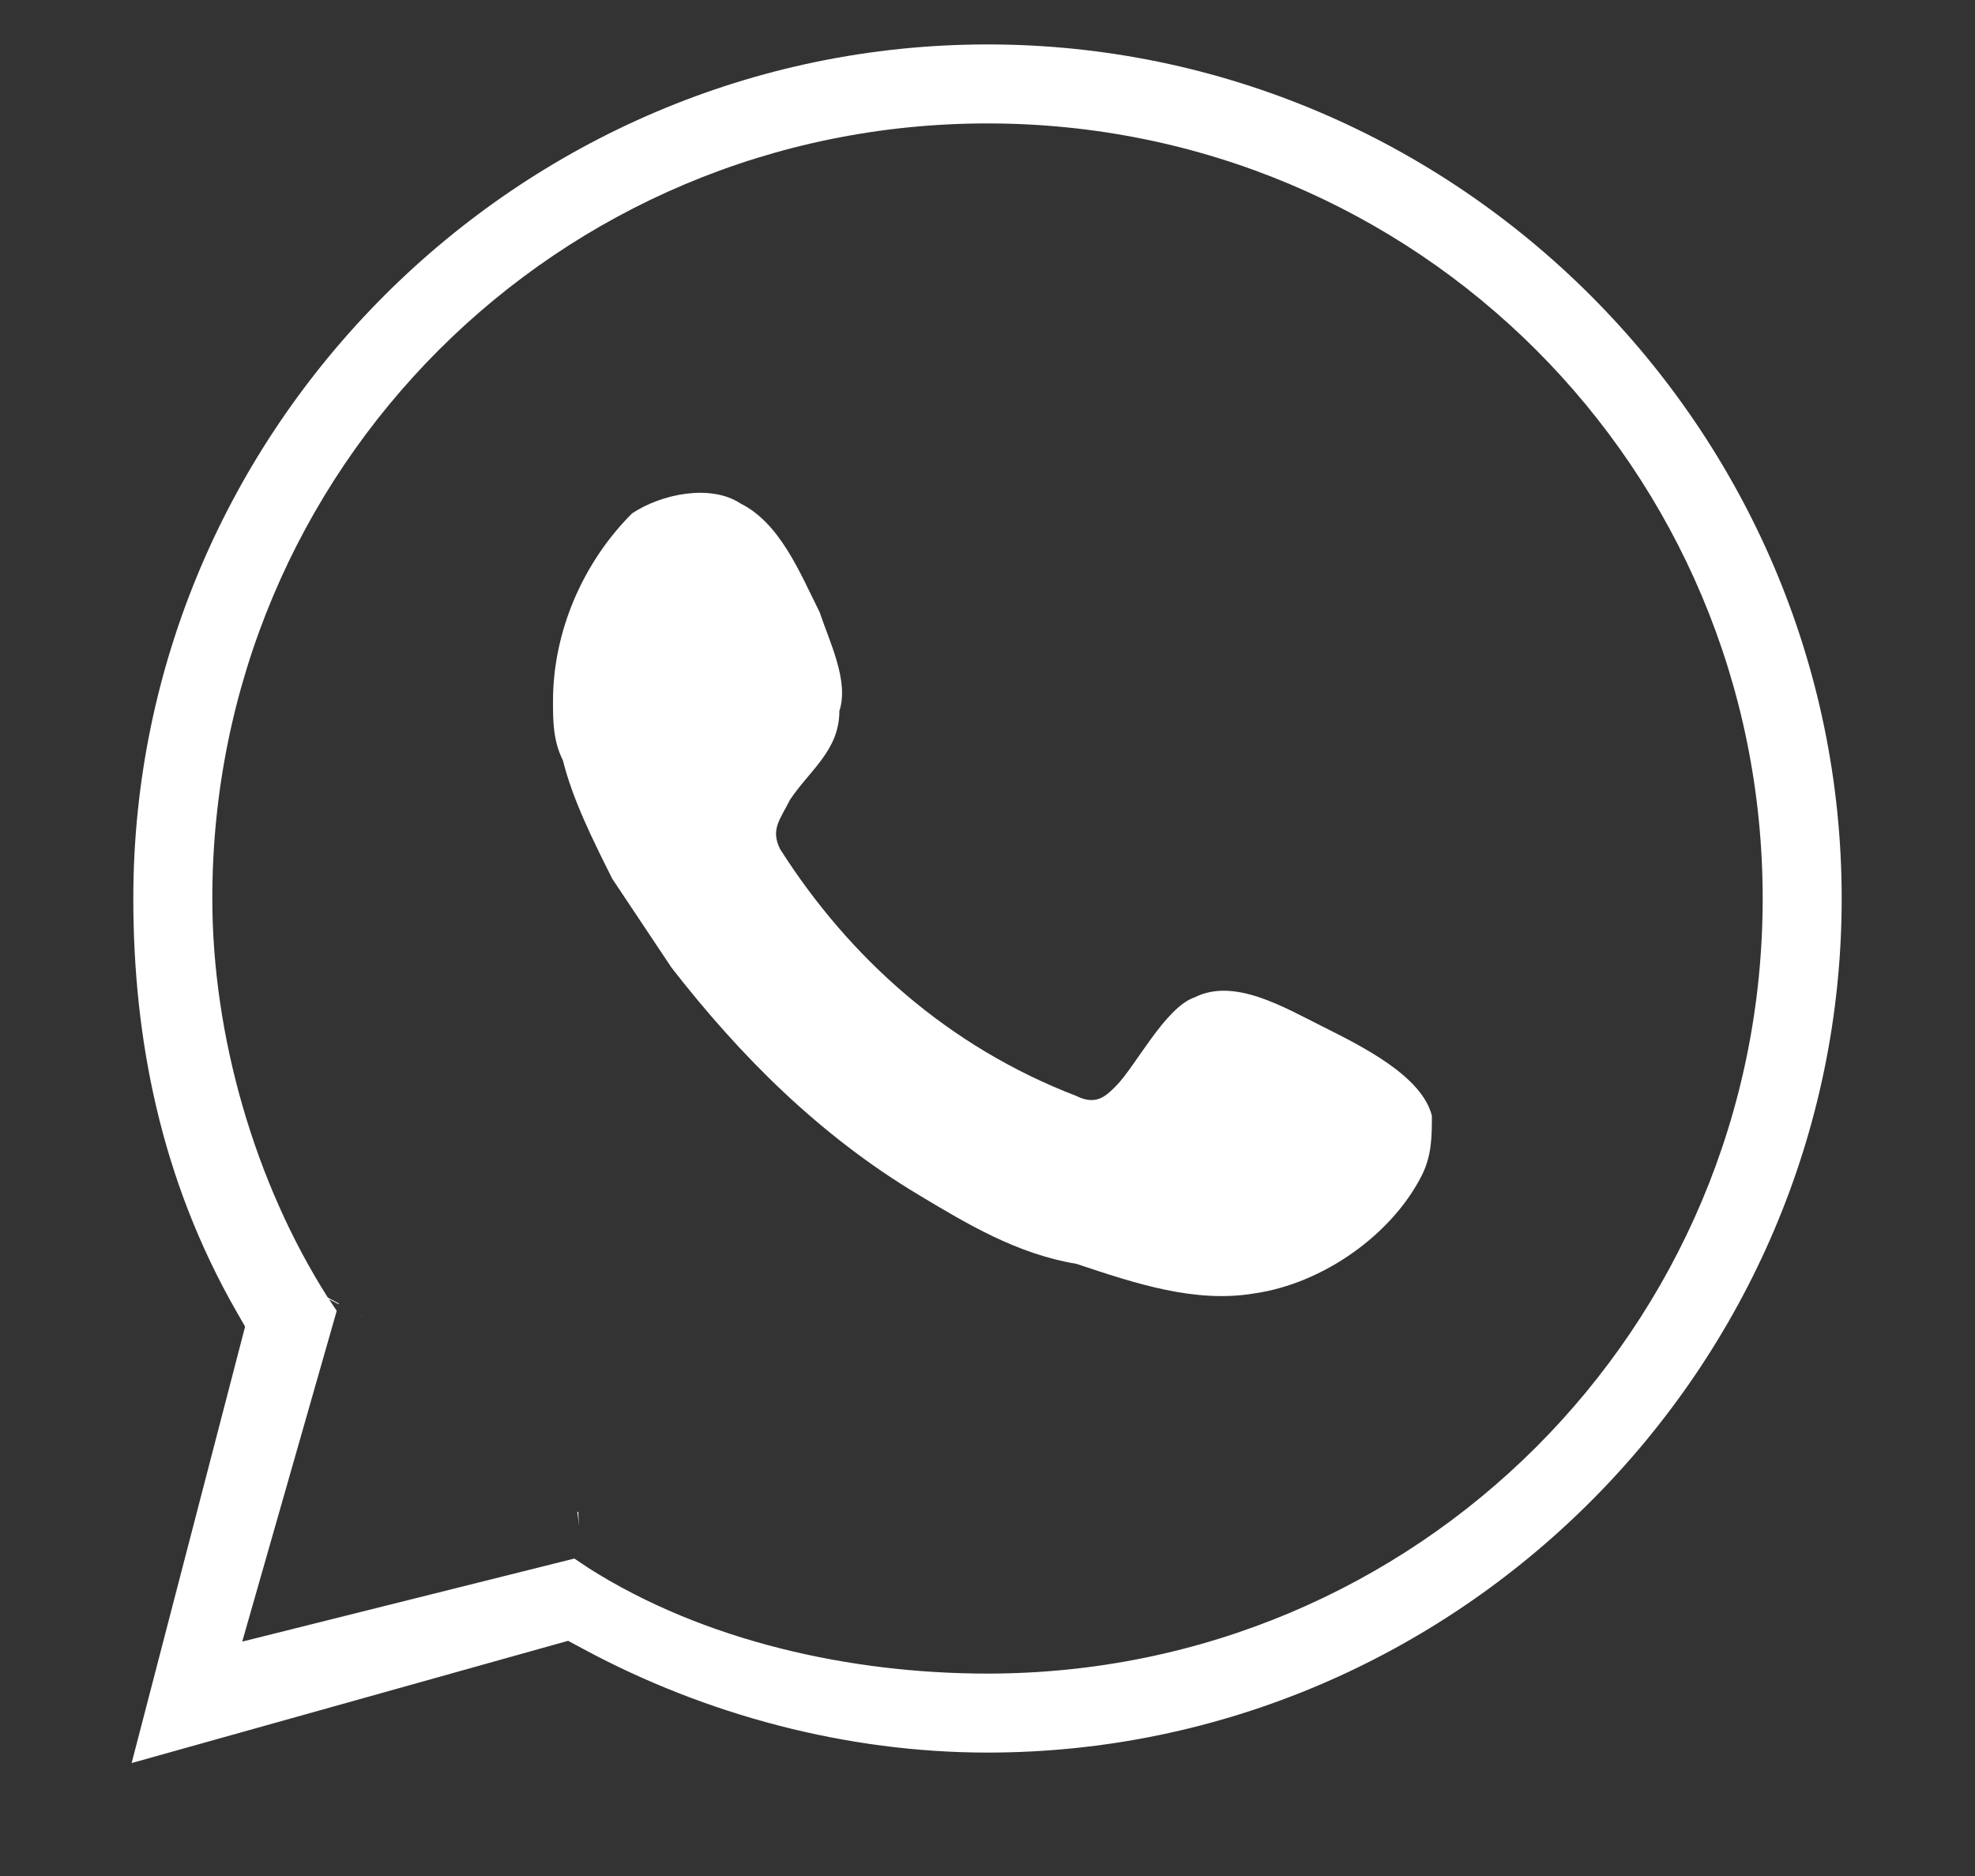
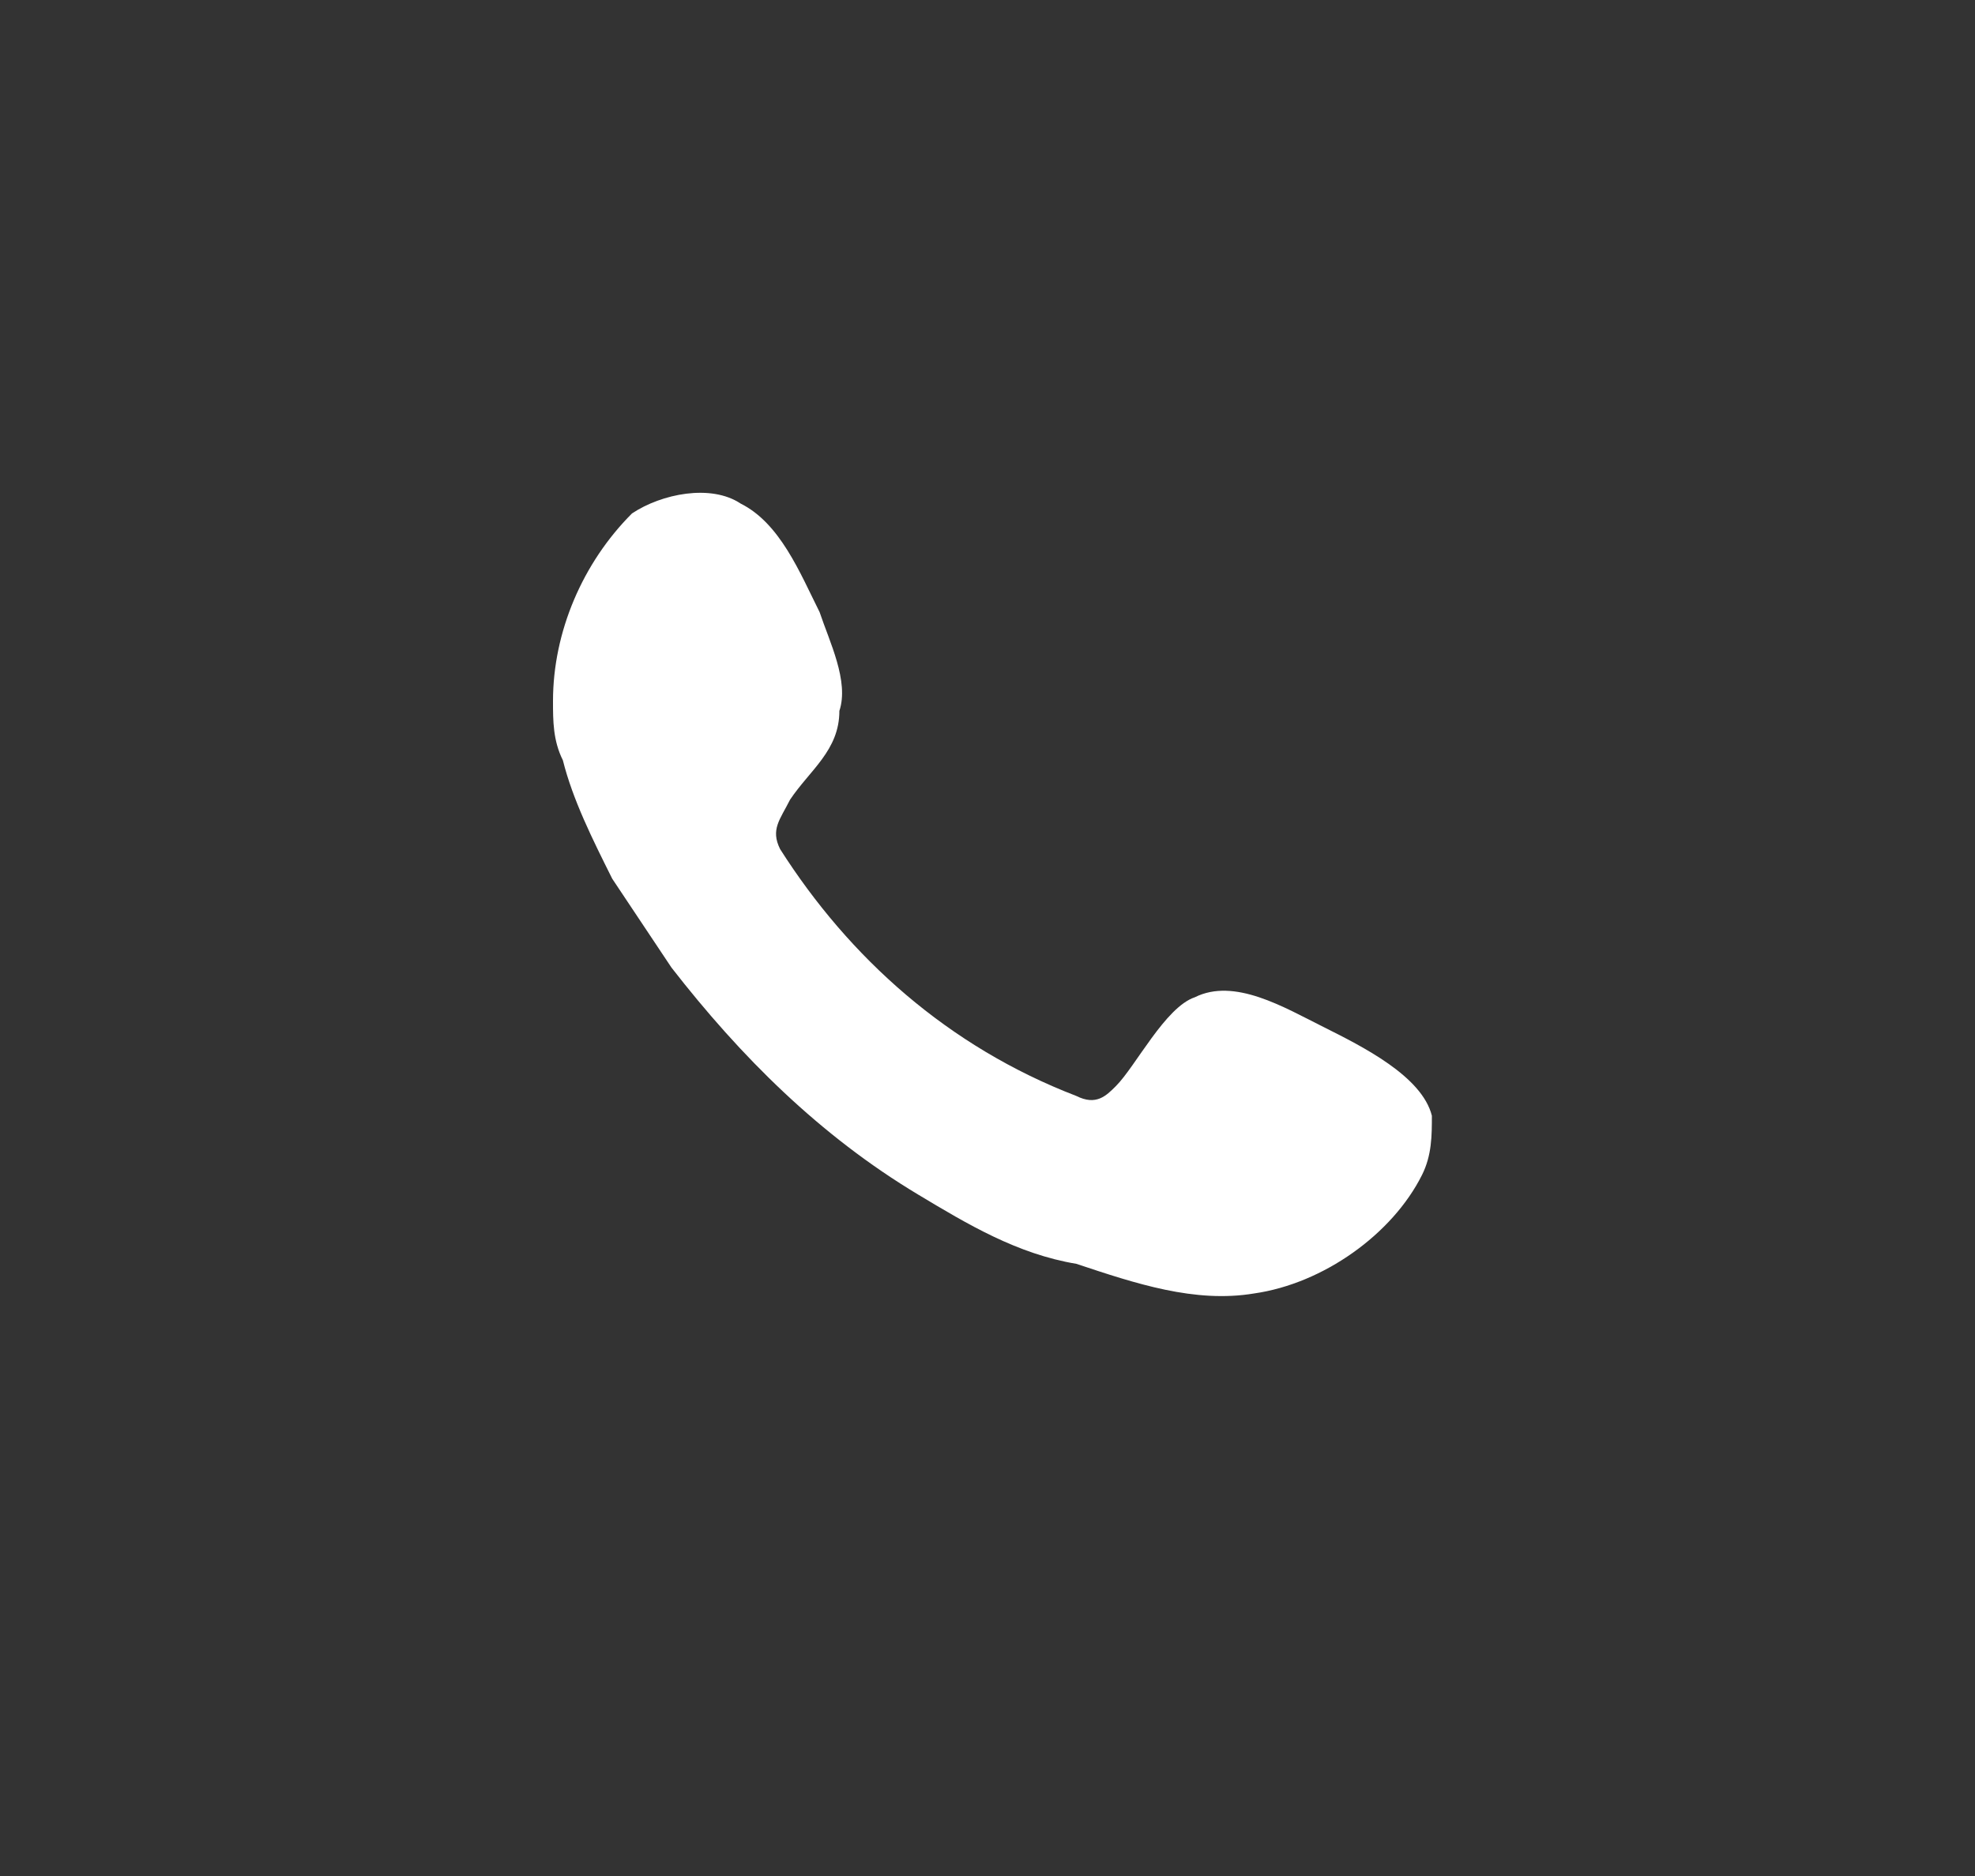
<svg xmlns="http://www.w3.org/2000/svg" width="100%" height="100%" viewBox="0 0 20 19" version="1.1" xml:space="preserve" style="fill-rule:evenodd;clip-rule:evenodd;stroke-linejoin:round;stroke-miterlimit:2;">
  <rect x="0" y="0" width="20" height="19" fill="#333333" stroke="none" />
  <g>
-     <path d="M1.333,17.856l1.149,-4.42l-0.091,-0.159c-0.76,-1.329 -1.041,-2.753 -1.041,-4.177c-0,-4.753 3.897,-8.65 8.65,-8.65c4.753,-0 8.65,3.897 8.65,8.65c0,4.753 -3.897,8.65 -8.65,8.65c-1.426,0 -2.851,-0.381 -4.087,-1.046l-0.16,-0.086l-4.42,1.238Zm4.625,-1.976c1.171,0.744 2.659,1.07 4.042,1.07c4.349,-0 7.85,-3.501 7.85,-7.85c-0,-4.349 -3.501,-7.85 -7.85,-7.85c-4.349,0 -7.85,3.501 -7.85,7.85c0,1.383 0.426,2.872 1.17,4.042l0.111,0.06l-0.002,0.007l-0.098,-0.051l0.079,0.118l-0.957,3.35l3.363,-0.841l0.128,0.085c0.005,0.003 0.01,0.006 0.014,0.01Zm-2.303,-2.555l0.045,0.025l-0.043,-0.023l-0.002,-0.002Zm2.191,1.988l0.01,-0.002c0.001,0.049 0.004,0.097 0.008,0.144l-0.018,-0.142Z" style="fill:#FFF;" />
    <path d="M13.4,10.4c-0.4,-0.2 -0.9,-0.5 -1.3,-0.3c-0.3,0.1 -0.6,0.7 -0.8,0.9c-0.1,0.1 -0.2,0.2 -0.4,0.1c-1.3,-0.5 -2.3,-1.4 -3,-2.5c-0.1,-0.2 0,-0.3 0.1,-0.5c0.2,-0.3 0.5,-0.5 0.5,-0.9c0.1,-0.3 -0.1,-0.7 -0.2,-1c-0.2,-0.4 -0.4,-0.9 -0.8,-1.1c-0.3,-0.2 -0.8,-0.1 -1.1,0.1c-0.5,0.5 -0.8,1.2 -0.8,1.9c0,0.2 0,0.4 0.1,0.6c0.1,0.4 0.3,0.8 0.5,1.2c0.2,0.3 0.4,0.6 0.6,0.9c0.7,0.9 1.5,1.7 2.5,2.3c0.5,0.3 1,0.6 1.6,0.7c0.6,0.2 1.2,0.4 1.8,0.3c0.7,-0.1 1.4,-0.6 1.7,-1.2c0.1,-0.2 0.1,-0.4 0.1,-0.6c-0.1,-0.4 -0.7,-0.7 -1.1,-0.9Z" style="fill:#FFF;" />
  </g>
</svg>